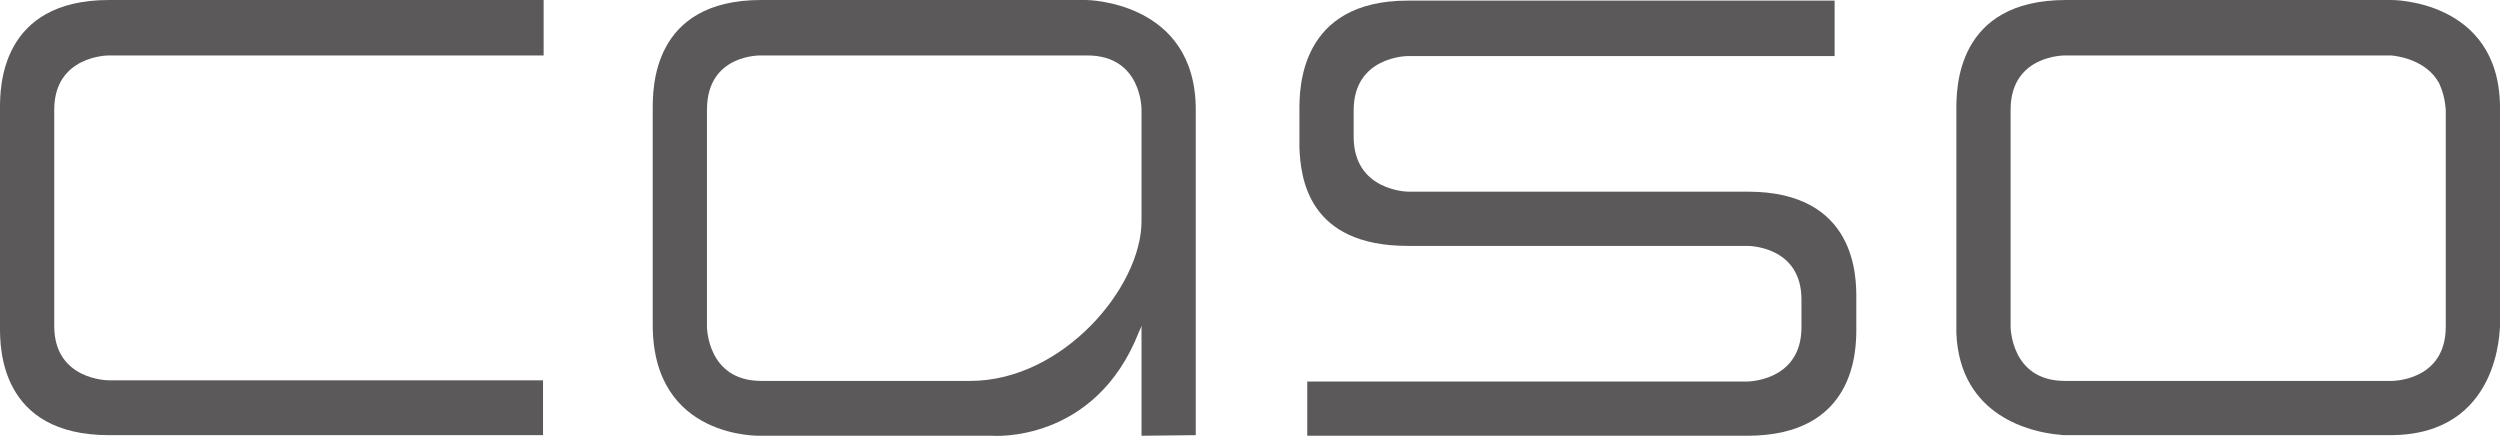
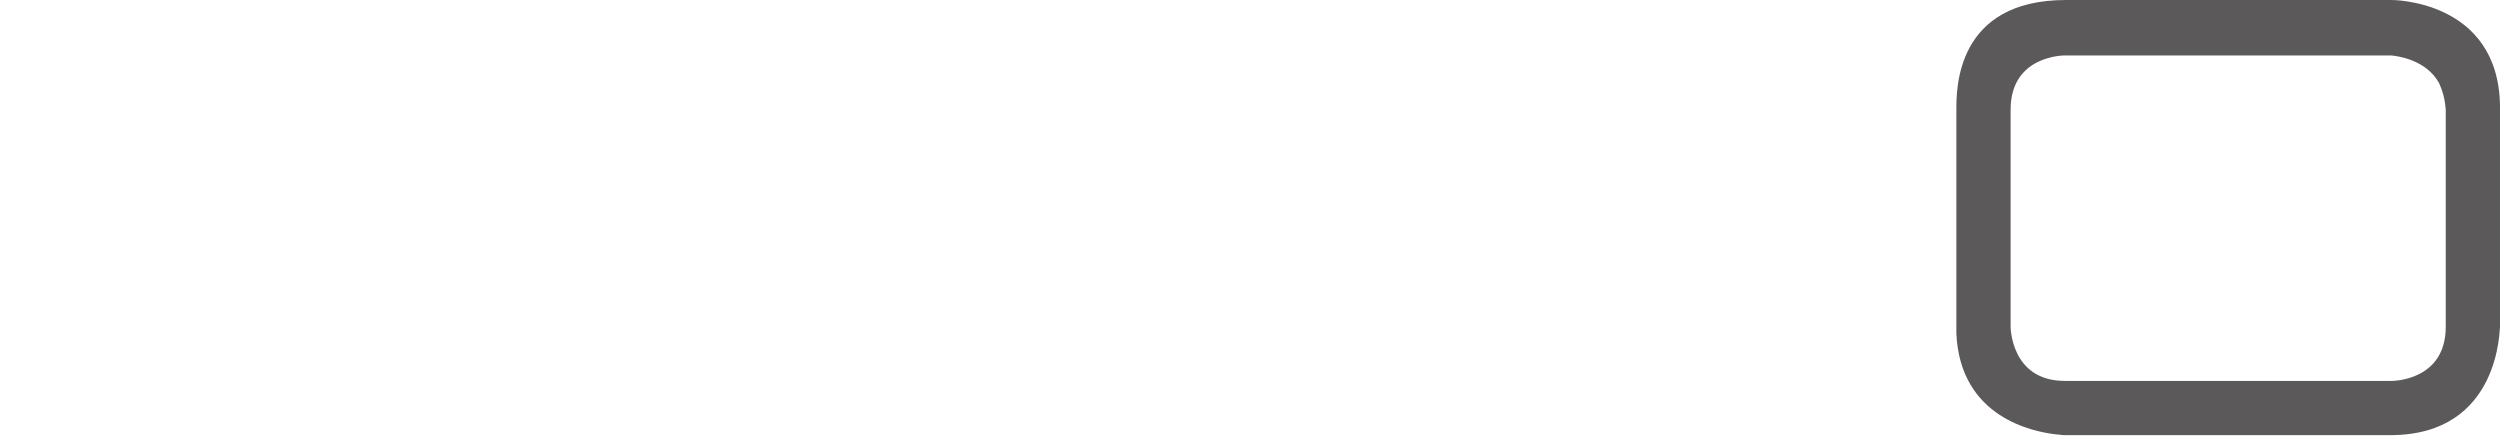
<svg xmlns="http://www.w3.org/2000/svg" enable-background="new 0 0 414.8 72.3" viewBox="0 0 414.8 72.3">
  <g fill="#5b5959">
    <path d="m414.8 54.2v-36s0-.5 0-.7c-.3-17.6-18-17.5-18-17.5h-54c-18.3 0-18.2 14.8-18.2 18.2v36 1.1c.6 14 12.8 16.4 16.8 16.8h.1c.6.1 1 .1 1 .1h54.1c18.4 0 18.1-18 18.2-18zm-9 0c0 9.1-9 9-9 9h-54.2c-9 0-9-9-9-9v-36c0-9.1 9-9 9-9h54.1.1c.8.1 5.7.6 7.9 4.6.6 1.3.9 2.6 1 3.5 0 .3.1.6.1 1z" />
-     <path d="m9 18.2v35.9c0 9 9 9 9 9h72.1v9.1h-72c-18.1 0-18.1-14.5-18.1-17.9v-36.3c0-3.4 0-18 18.1-18h72.1v9.2h-72.2s-9 0-9 9" />
-     <path d="m298.9 50.2v-.5c0-9-9-8.9-9-8.9h-19.8s-19.9 0-36.5 0-17.8-11.3-18-16.3v-.7-5.5c0-3.4-.1-18.2 18-18.2h70.8v9.2h-70.8s-9 0-9 9v4.4c0 9 9 9.1 9 9.1h56.4c18.1 0 18 14.3 18 17.7v5c0 3.4 0 17.8-18.1 17.8h-73v-9h73s9 0 9-9z" />
-     <path d="m189.4 36.7c0 11-13.1 26.5-28.4 26.5h-34.7c-9 0-9-9-9-9v-36c0-9.3 9-9 9-9h54.1c9.1 0 9 9 9 9zm9 35.5v-54c0-18.1-18.2-18.2-18.2-18.2h-53.9c-18.2 0-18 14.8-18 18.2v35.7c0 19.1 18 18.4 18 18.4h38.3s17.1 1.4 24.4-17.3c.4-.8.4-1 .4-1v18.3z" />
  </g>
</svg>